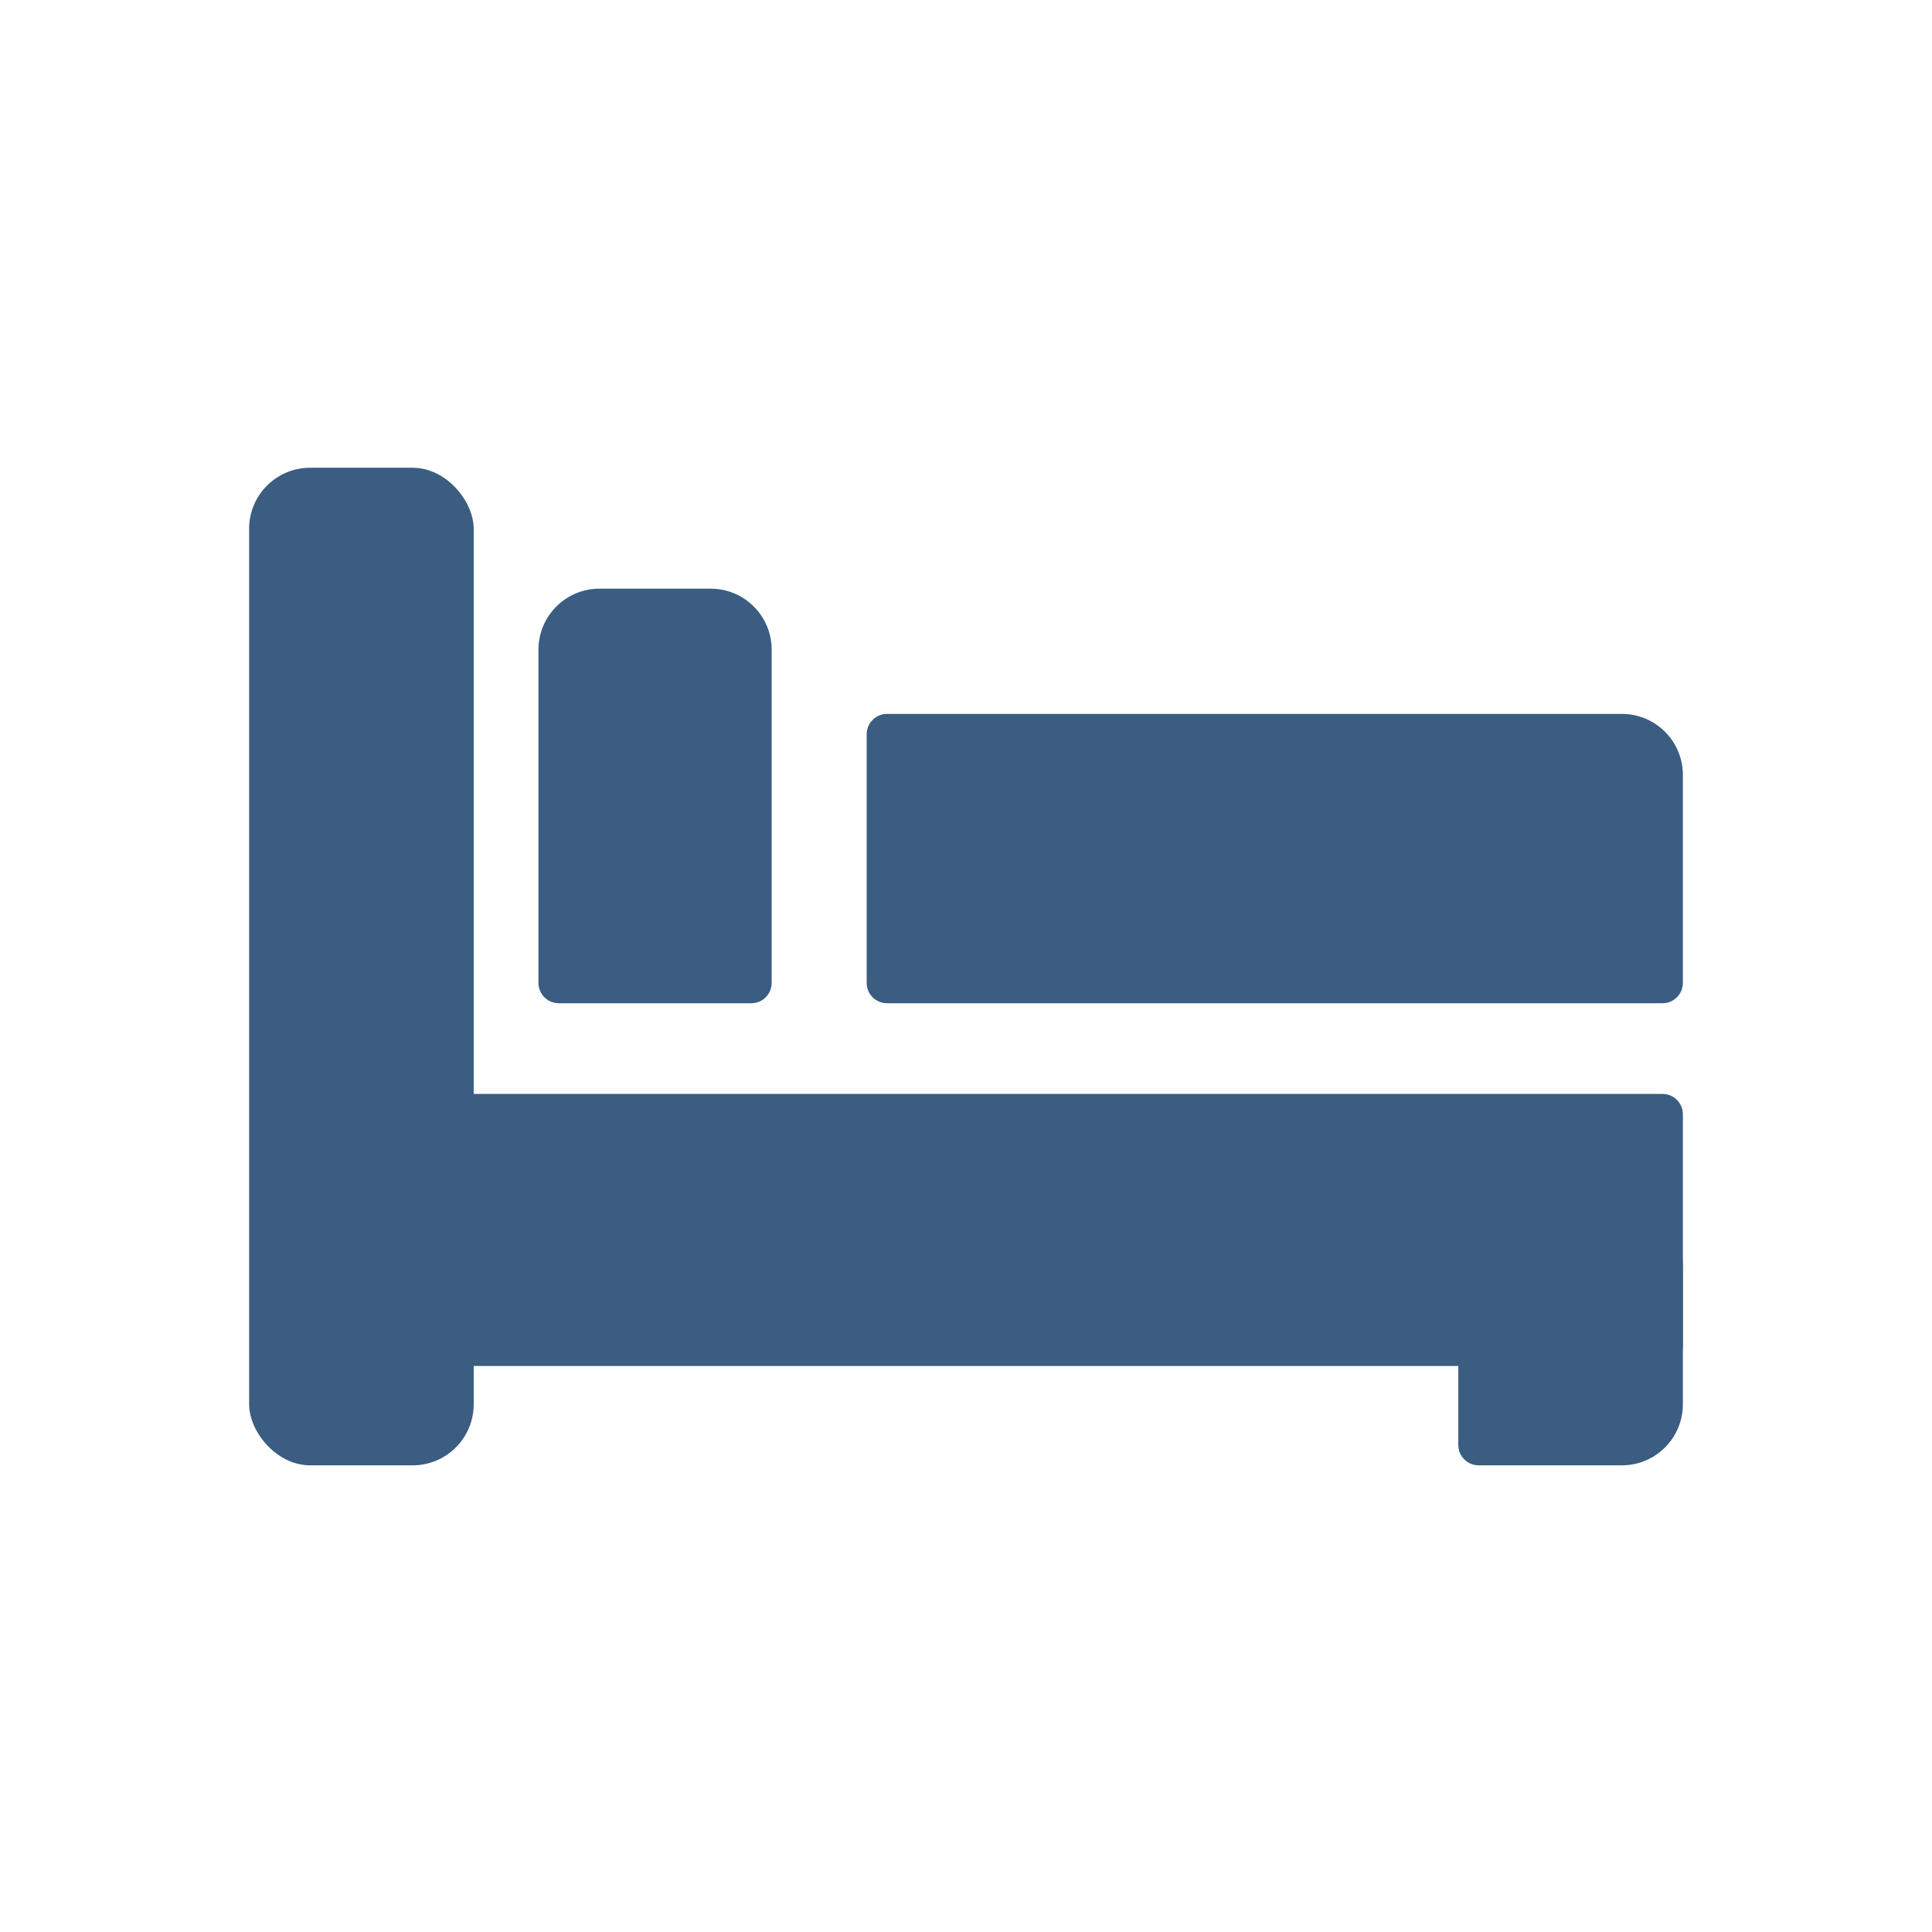
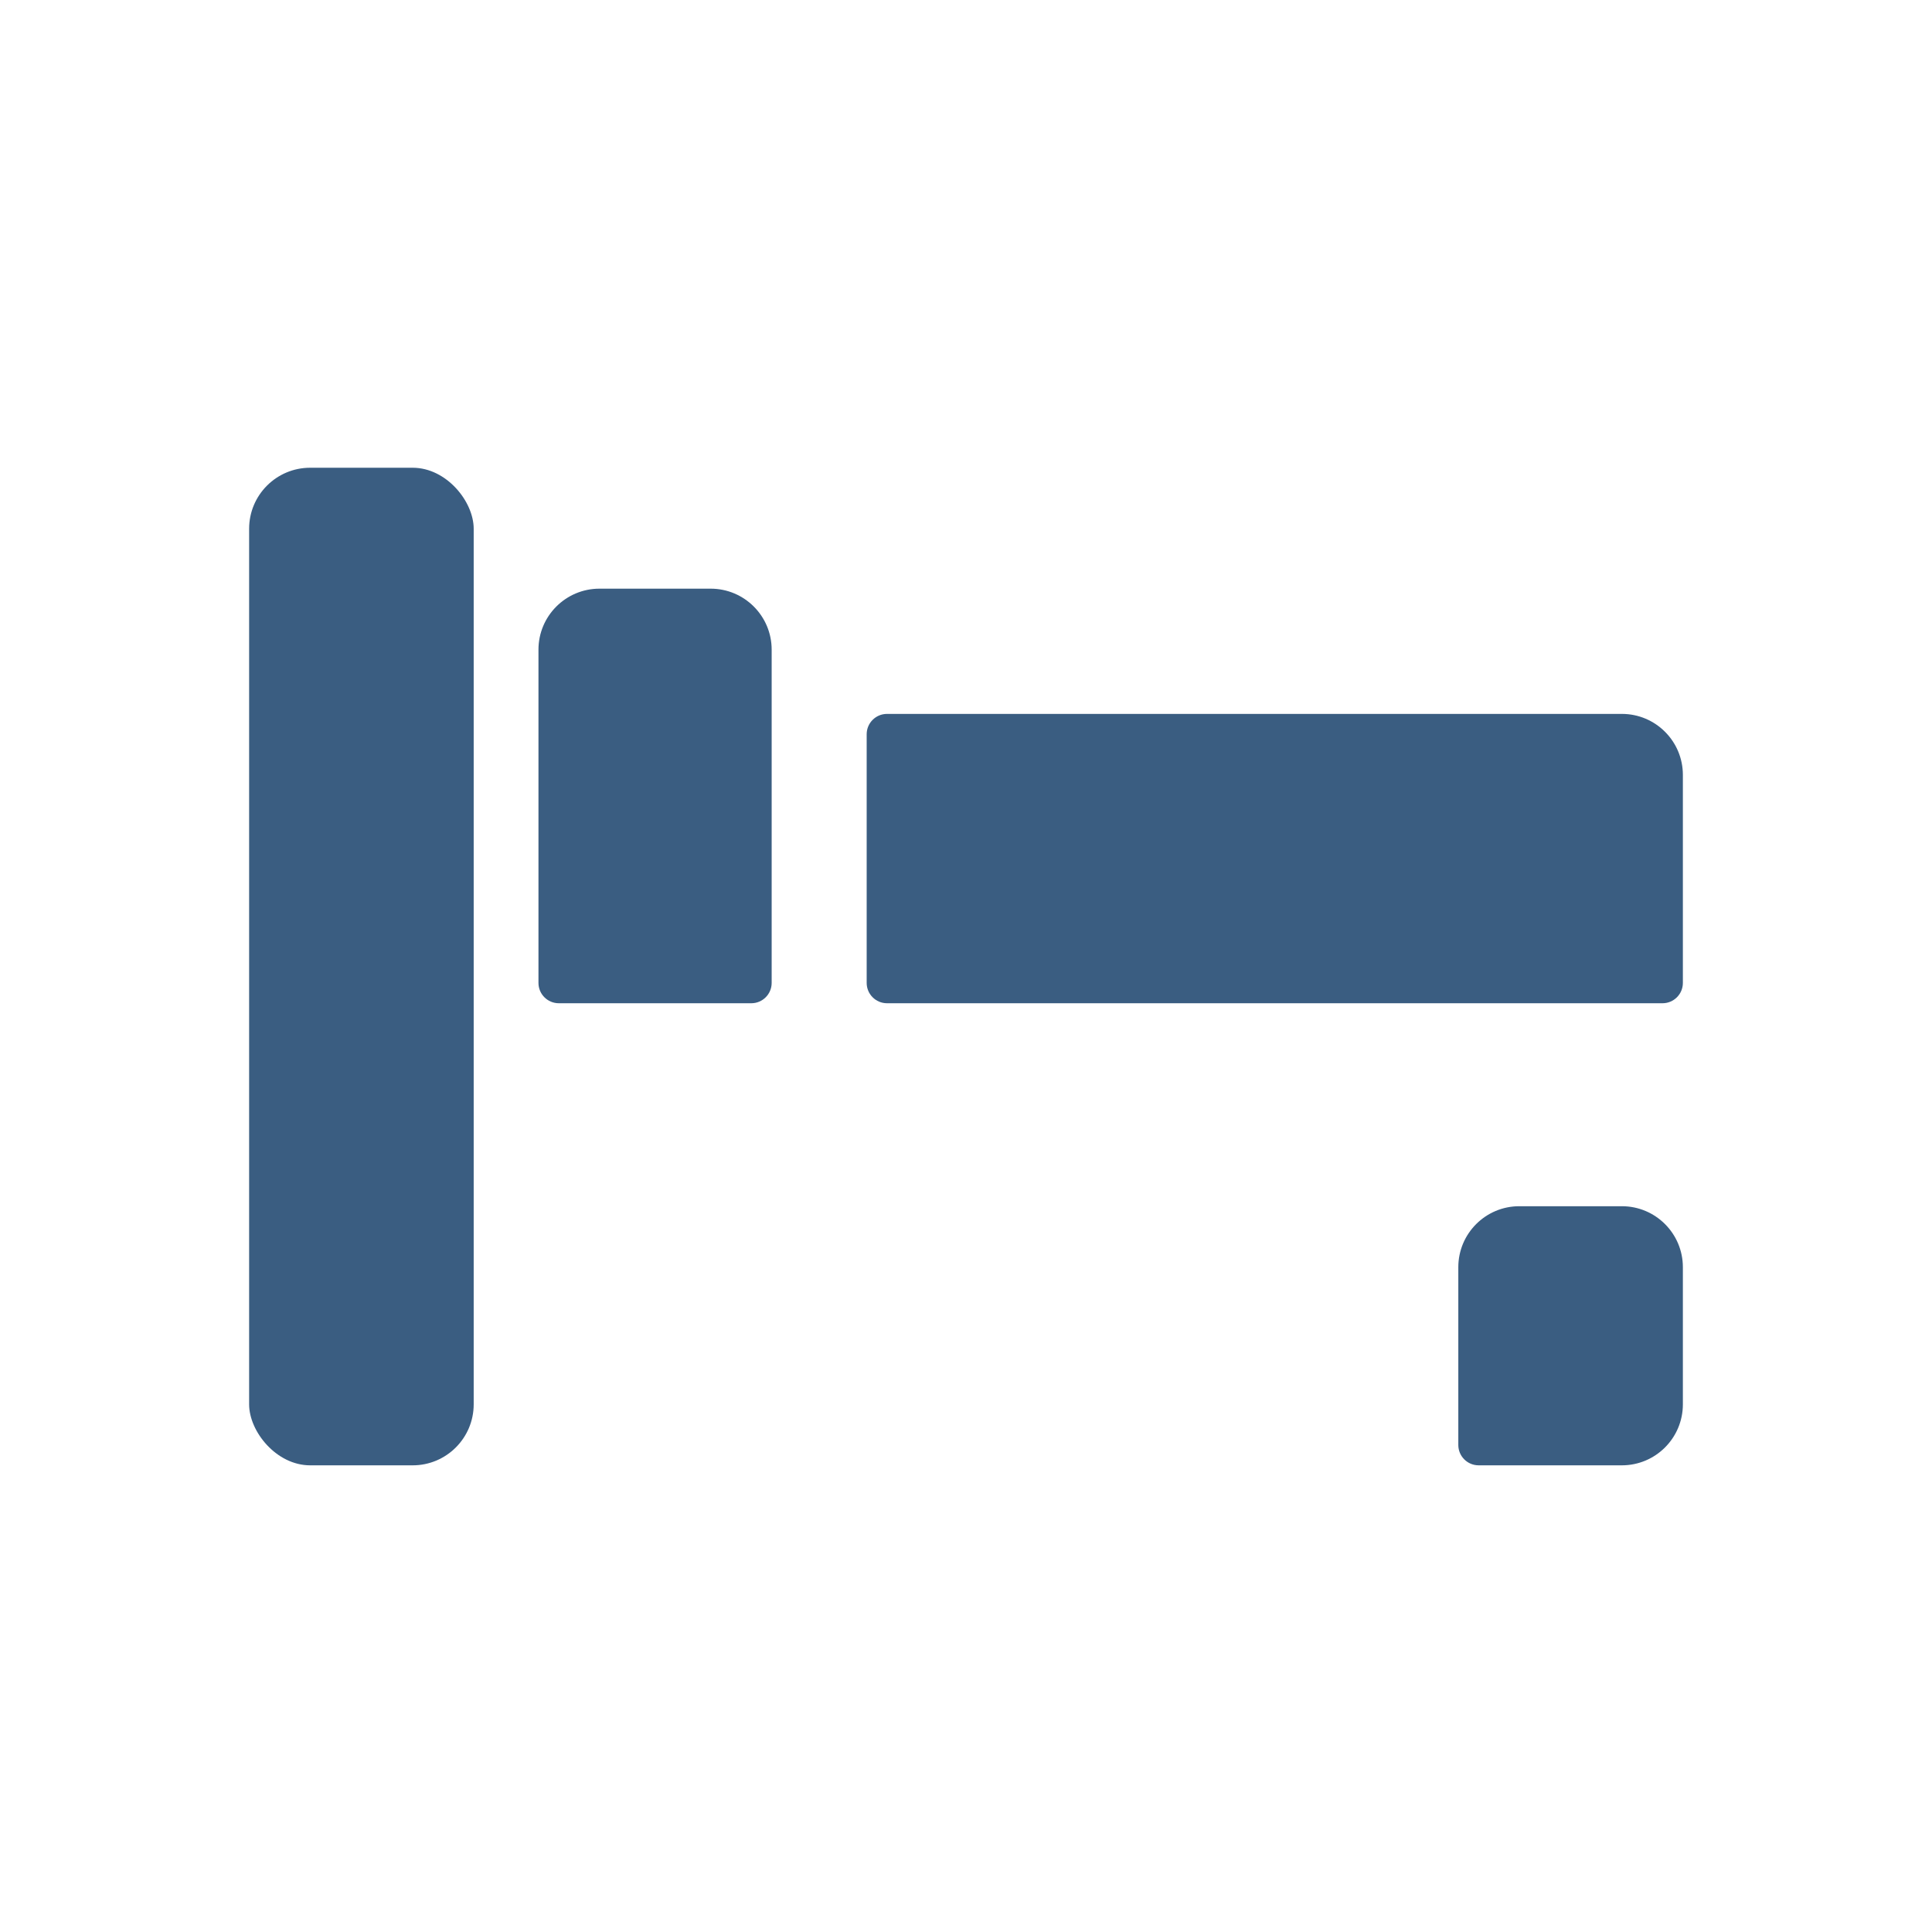
<svg xmlns="http://www.w3.org/2000/svg" width="380" height="380" viewBox="0 0 380 380" fill="none">
  <rect x="49" y="92" width="44.169" height="196.211" rx="12" fill="#3A5D81" />
  <path d="M286.831 249.247C286.831 242.62 292.204 237.247 298.831 237.247H319C325.627 237.247 331 242.62 331 249.247V276.211C331 282.838 325.627 288.211 319 288.211H290.831C288.622 288.211 286.831 286.42 286.831 284.211V249.247Z" fill="#3A5D81" />
  <path d="M105.909 127.783C105.909 121.156 111.282 115.783 117.909 115.783H139.777C146.404 115.783 151.777 121.156 151.777 127.783V193.325C151.777 195.534 149.986 197.325 147.777 197.325H109.909C107.7 197.325 105.909 195.534 105.909 193.325V127.783Z" fill="#3A5D81" />
  <path d="M319 140.416C325.627 140.416 331 145.788 331 152.416L331 193.325C331 195.534 329.209 197.325 327 197.325L174.464 197.325C172.255 197.325 170.464 195.534 170.464 193.325L170.464 144.416C170.464 142.207 172.255 140.416 174.464 140.416L319 140.416Z" fill="#3A5D81" />
-   <path d="M84.783 268.675C78.156 268.675 72.783 263.302 72.783 256.675L72.783 219.163C72.783 216.953 74.574 215.163 76.783 215.163L327 215.163C329.209 215.163 331 216.953 331 219.163L331 264.675C331 266.884 329.209 268.675 327 268.675L84.783 268.675Z" fill="#3A5D81" />
</svg>